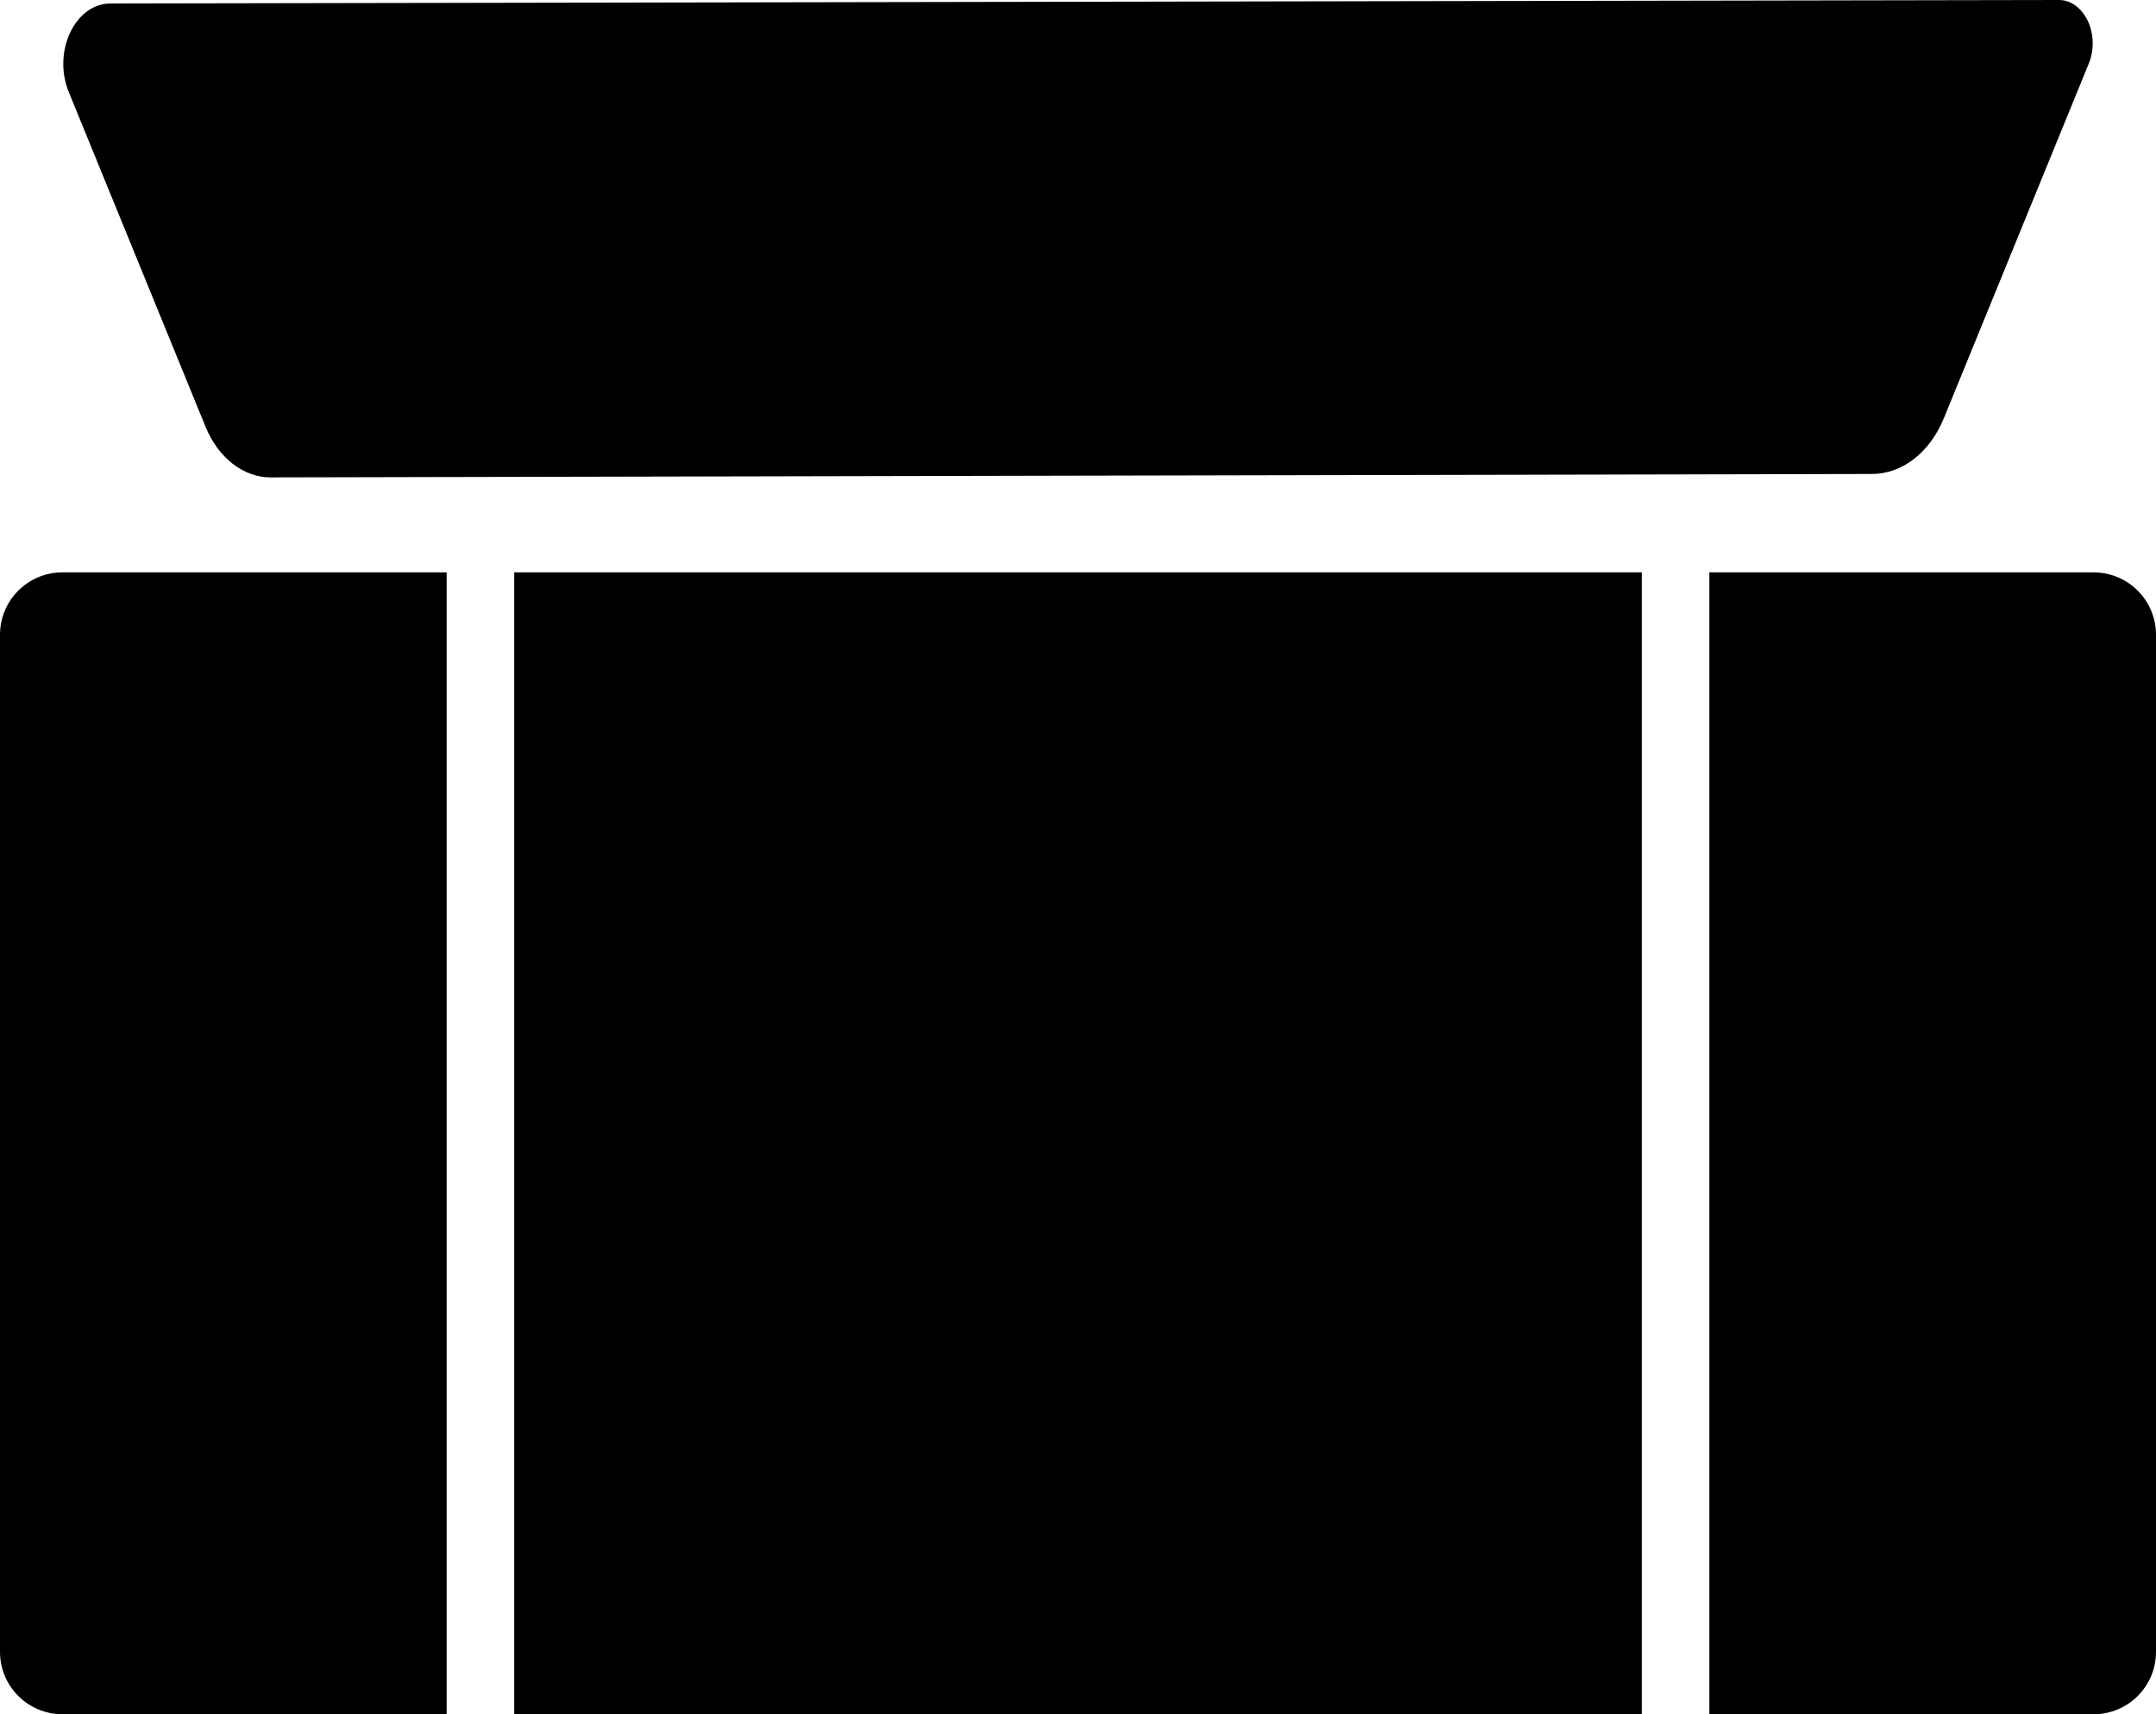
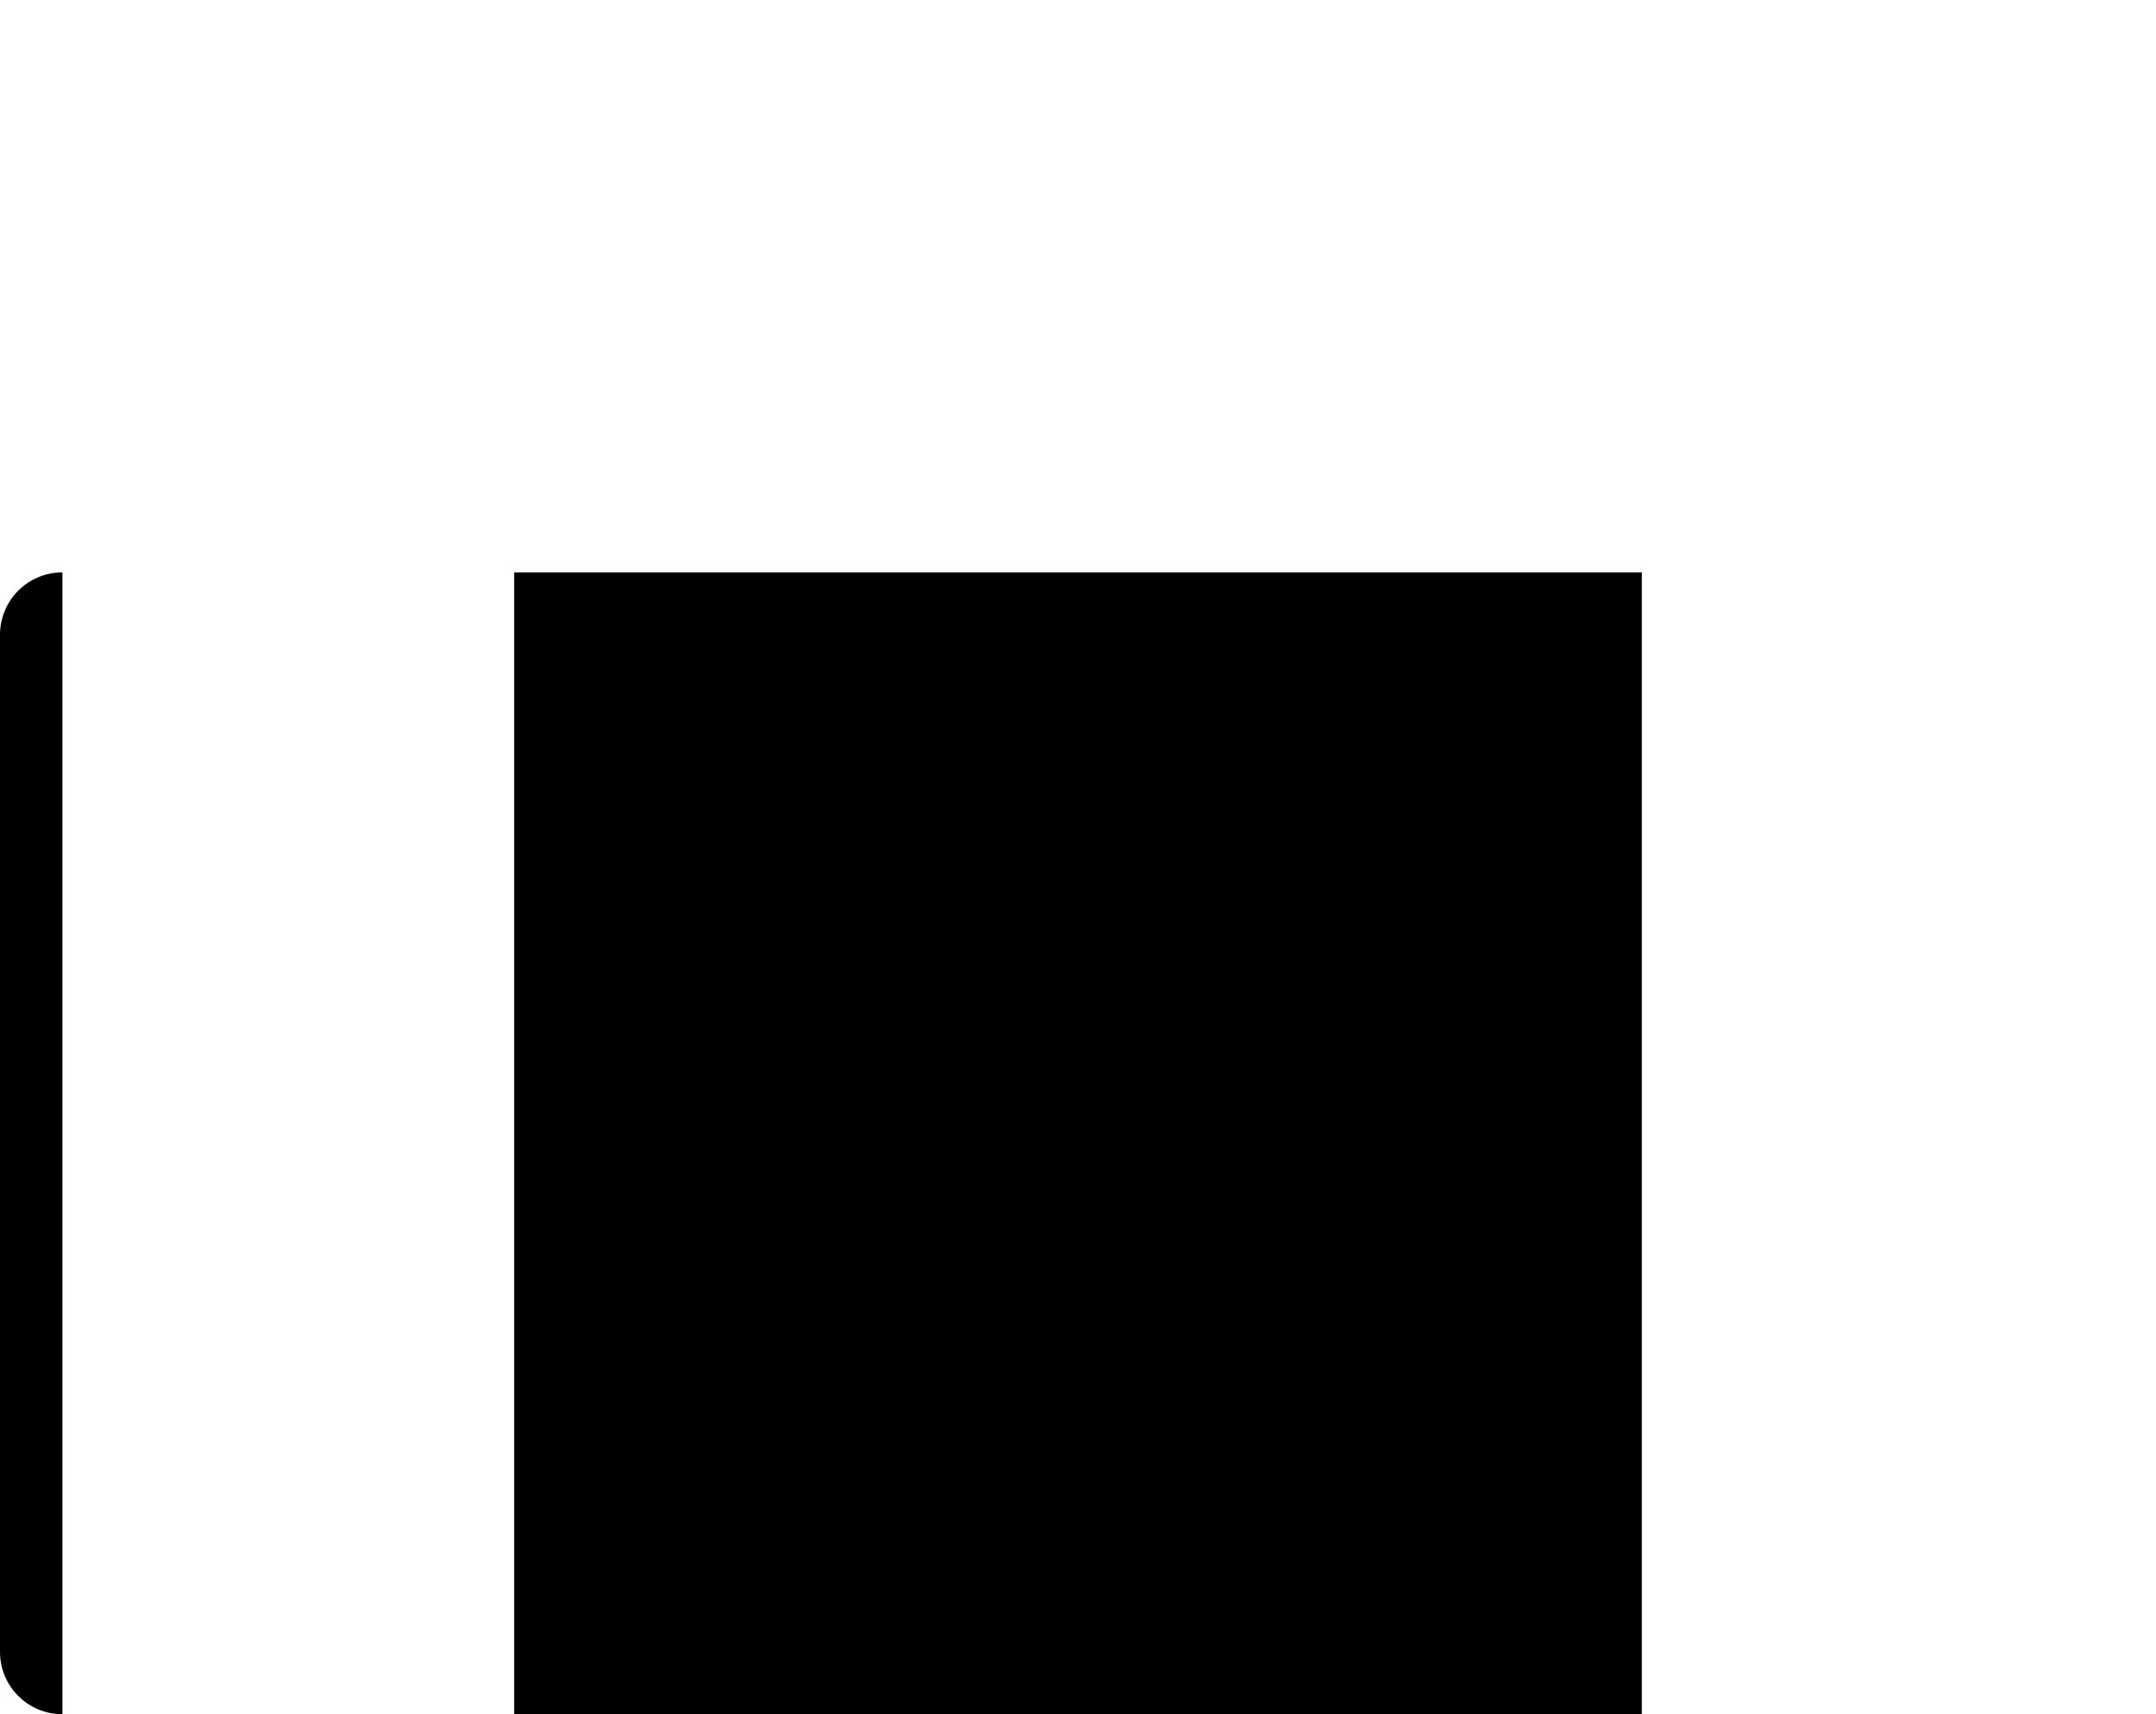
<svg xmlns="http://www.w3.org/2000/svg" id="Laag_1" data-name="Laag 1" viewBox="0 0 789.53 627.92">
-   <path d="M685.6,173.61l-586.4,1.26c-10.04.02-19.25-7.12-23.92-18.53L25.17,33.67C19.16,18.96,27.46,1.31,40.41,1.28L753.96,0c9.31,0,15.28,12.69,10.96,23.27l-53.08,129.93c-5.12,12.53-15.22,20.39-26.24,20.41Z" />
  <g>
-     <path d="M0,232.51v372.56c0,12.62,10.23,22.85,22.85,22.85h140.71V209.66H22.85c-12.62,0-22.85,10.23-22.85,22.85Z" />
+     <path d="M0,232.51v372.56c0,12.62,10.23,22.85,22.85,22.85V209.66H22.85c-12.62,0-22.85,10.23-22.85,22.85Z" />
    <rect x="188.29" y="209.66" width="412.95" height="418.27" />
-     <path d="M766.68,209.66h-140.71v418.27h140.71c12.62,0,22.85-10.23,22.85-22.85V232.51c0-12.62-10.23-22.85-22.85-22.85Z" />
  </g>
</svg>